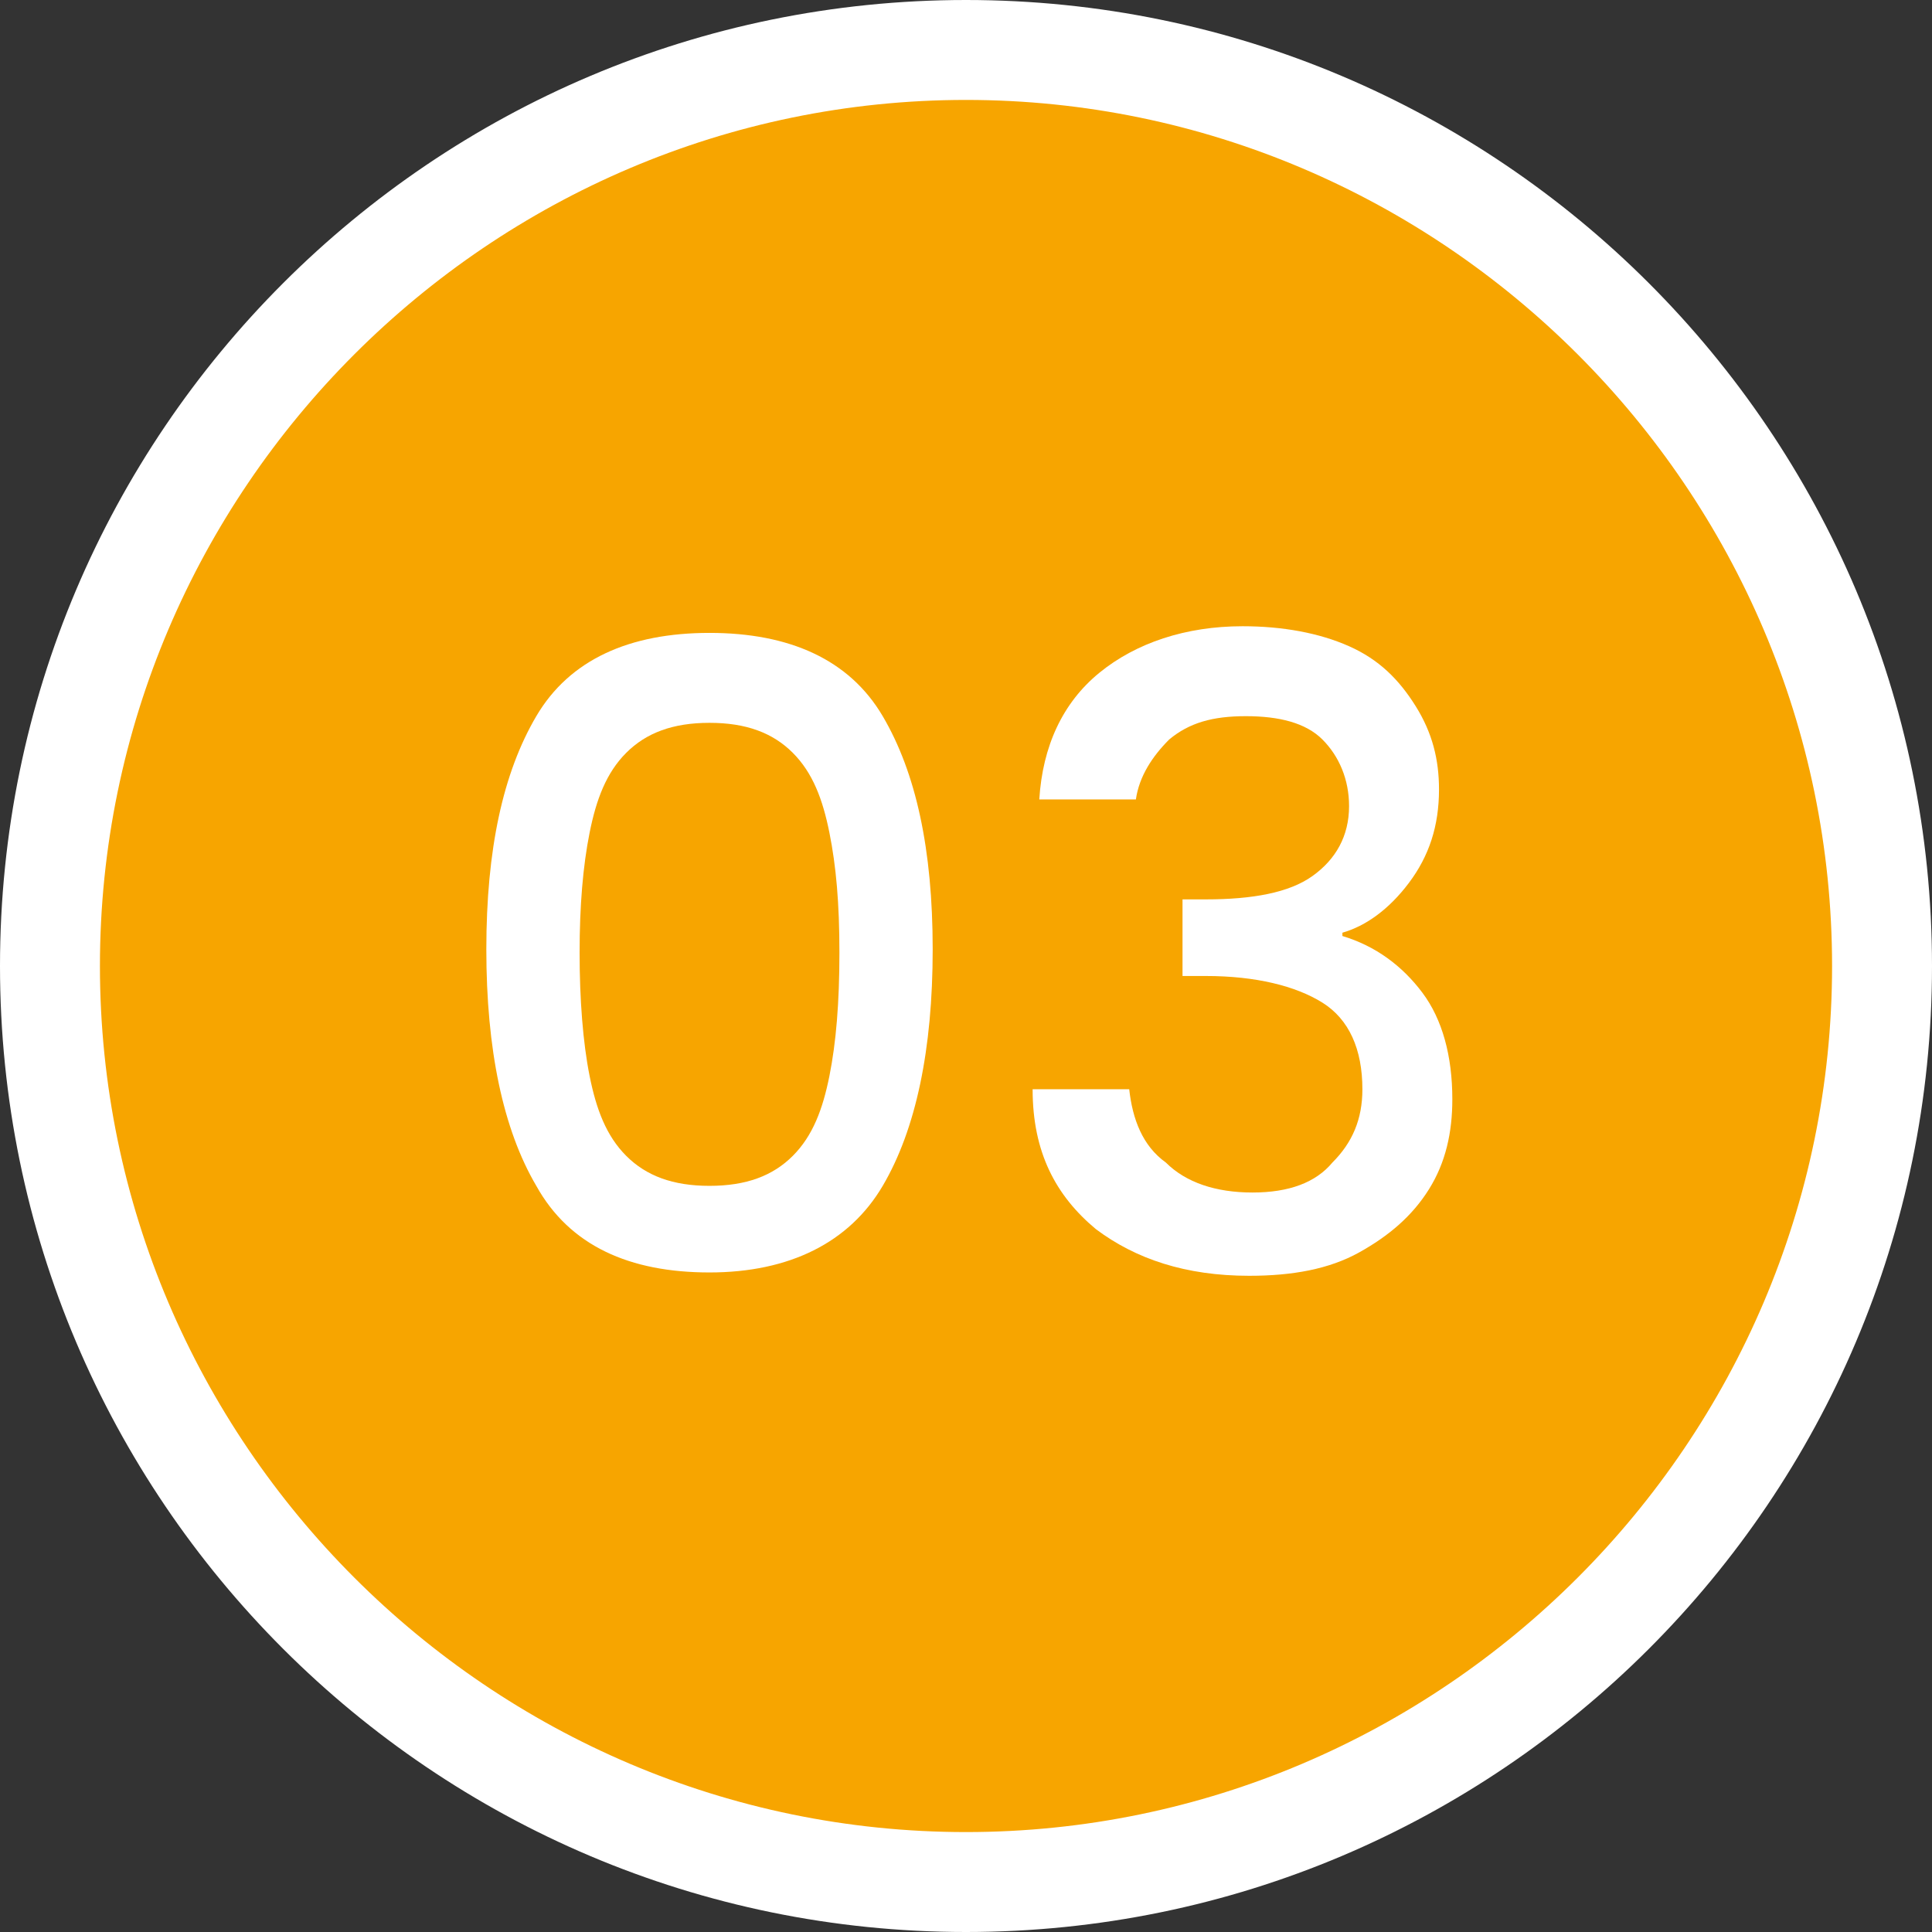
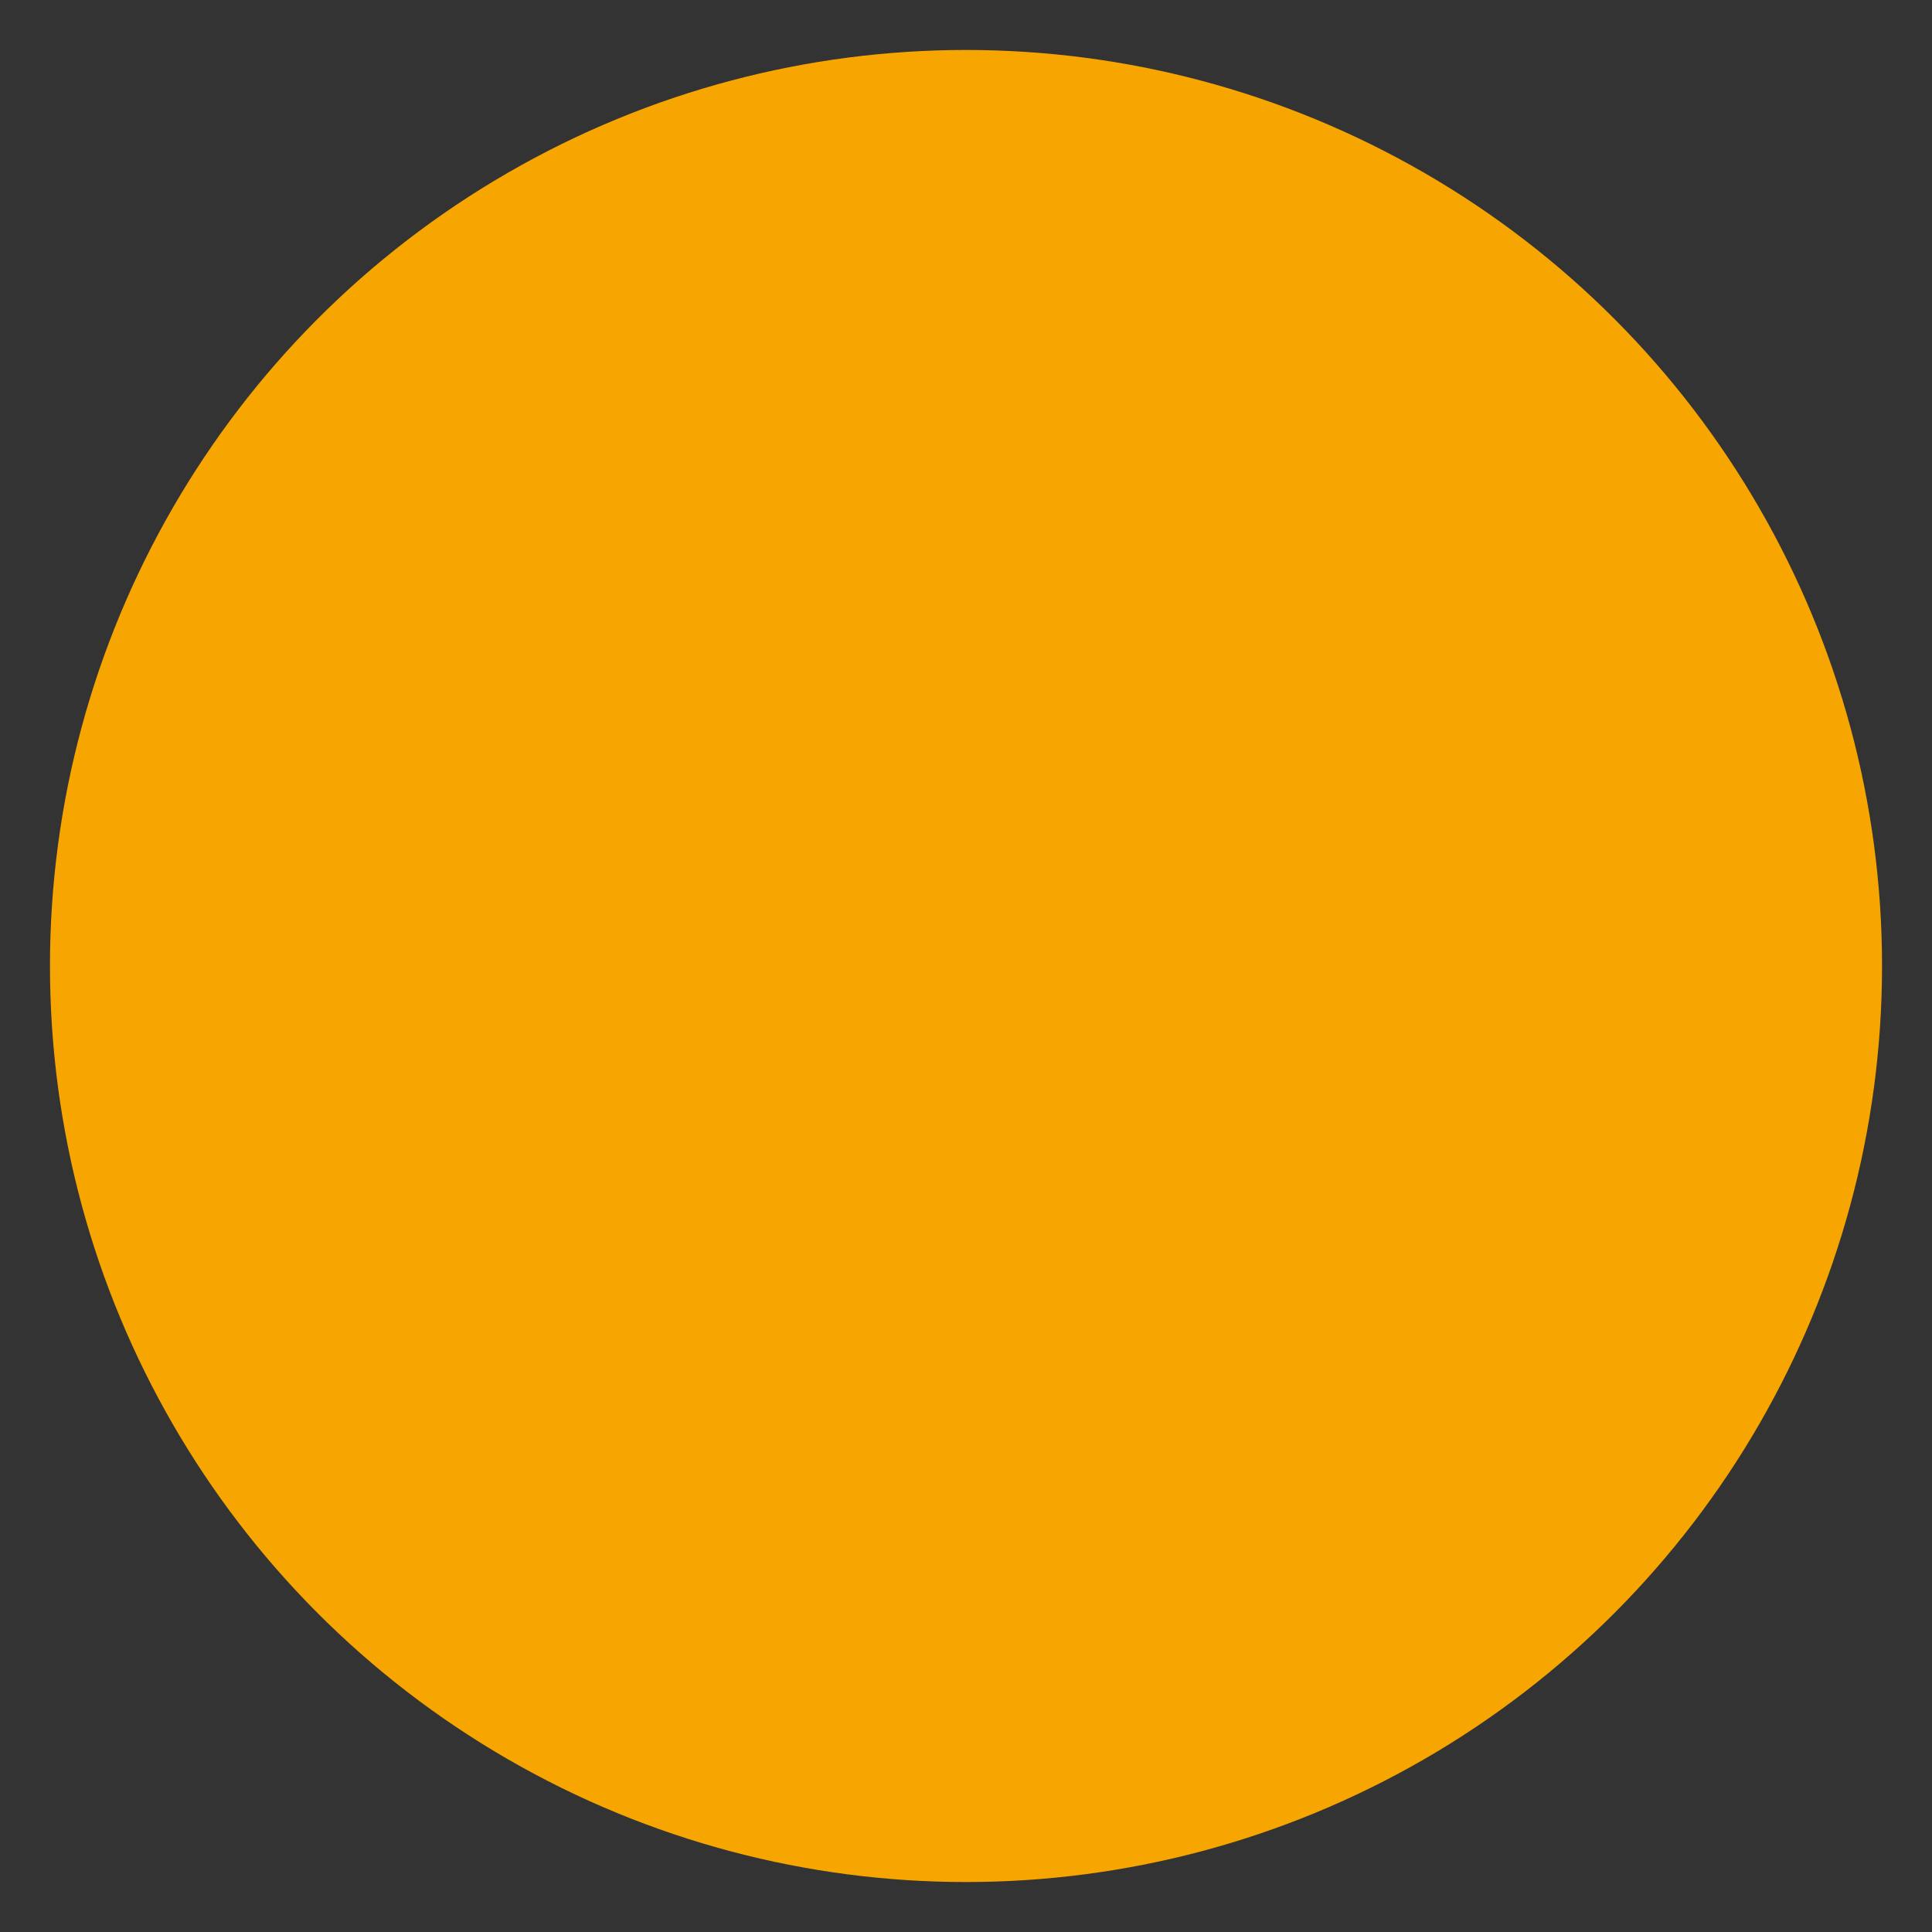
<svg xmlns="http://www.w3.org/2000/svg" version="1.1" id="_レイヤー_2" x="0px" y="0px" viewBox="0 0 58 58" style="enable-background:new 0 0 58 58;" xml:space="preserve">
  <rect x="0" y="0" width="58" height="58" fill="#333333" stroke="none" />
  <style type="text/css">
	.st0{fill:#F7A500;}
	.st1{fill:#FFFFFF;}
</style>
  <g id="_コンテンツ系">
    <g>
      <circle class="st0" cx="29" cy="29" r="27.5" />
-       <path class="st1" d="M29,58C13,58,0,45,0,29S13,0,29,0s29,13,29,29S45,58,29,58z M29,3C14.7,3,3,14.7,3,29s11.7,26,26,26    s26-11.7,26-26S43.3,3,29,3z" />
    </g>
    <g>
-       <path class="st1" d="M16.1,21.5c1-1.7,2.8-2.5,5.2-2.5s4.2,0.8,5.2,2.5s1.5,4,1.5,7s-0.5,5.4-1.5,7.1s-2.8,2.6-5.2,2.6    s-4.2-0.8-5.2-2.6c-1-1.7-1.5-4.1-1.5-7.1S15.1,23.2,16.1,21.5z M24.9,25c-0.2-1-0.5-1.8-1.1-2.4s-1.4-0.9-2.5-0.9    s-1.9,0.3-2.5,0.9S17.9,24,17.7,25s-0.3,2.2-0.3,3.6s0.1,2.7,0.3,3.7c0.2,1,0.5,1.8,1.1,2.4c0.6,0.6,1.4,0.9,2.5,0.9    s1.9-0.3,2.5-0.9s0.9-1.4,1.1-2.4s0.3-2.2,0.3-3.7S25.1,26,24.9,25z" />
-       <path class="st1" d="M33,20.2c1.1-0.9,2.6-1.4,4.3-1.4c1.2,0,2.3,0.2,3.2,0.6s1.5,1,2,1.8s0.7,1.6,0.7,2.5c0,1.1-0.3,2-0.9,2.8    c-0.6,0.8-1.3,1.3-2,1.5v0.1c1,0.3,1.8,0.9,2.4,1.7c0.6,0.8,0.9,1.9,0.9,3.2c0,1-0.2,1.9-0.7,2.7s-1.2,1.4-2.1,1.9    c-0.9,0.5-2,0.7-3.3,0.7c-1.9,0-3.4-0.5-4.6-1.4c-1.2-1-1.9-2.3-1.9-4.2h2.9c0.1,0.9,0.4,1.7,1.1,2.2c0.6,0.6,1.5,0.9,2.6,0.9    s1.9-0.3,2.4-0.9c0.6-0.6,0.9-1.3,0.9-2.2c0-1.2-0.4-2.1-1.2-2.6s-2-0.8-3.5-0.8h-0.7V27h0.7c1.4,0,2.5-0.2,3.2-0.7    s1.1-1.2,1.1-2.1c0-0.8-0.3-1.5-0.8-2s-1.3-0.7-2.3-0.7s-1.7,0.2-2.3,0.7c-0.5,0.5-0.9,1.1-1,1.8h-2.9    C31.3,22.4,31.9,21.1,33,20.2L33,20.2z" />
-     </g>
+       </g>
  </g>
</svg>